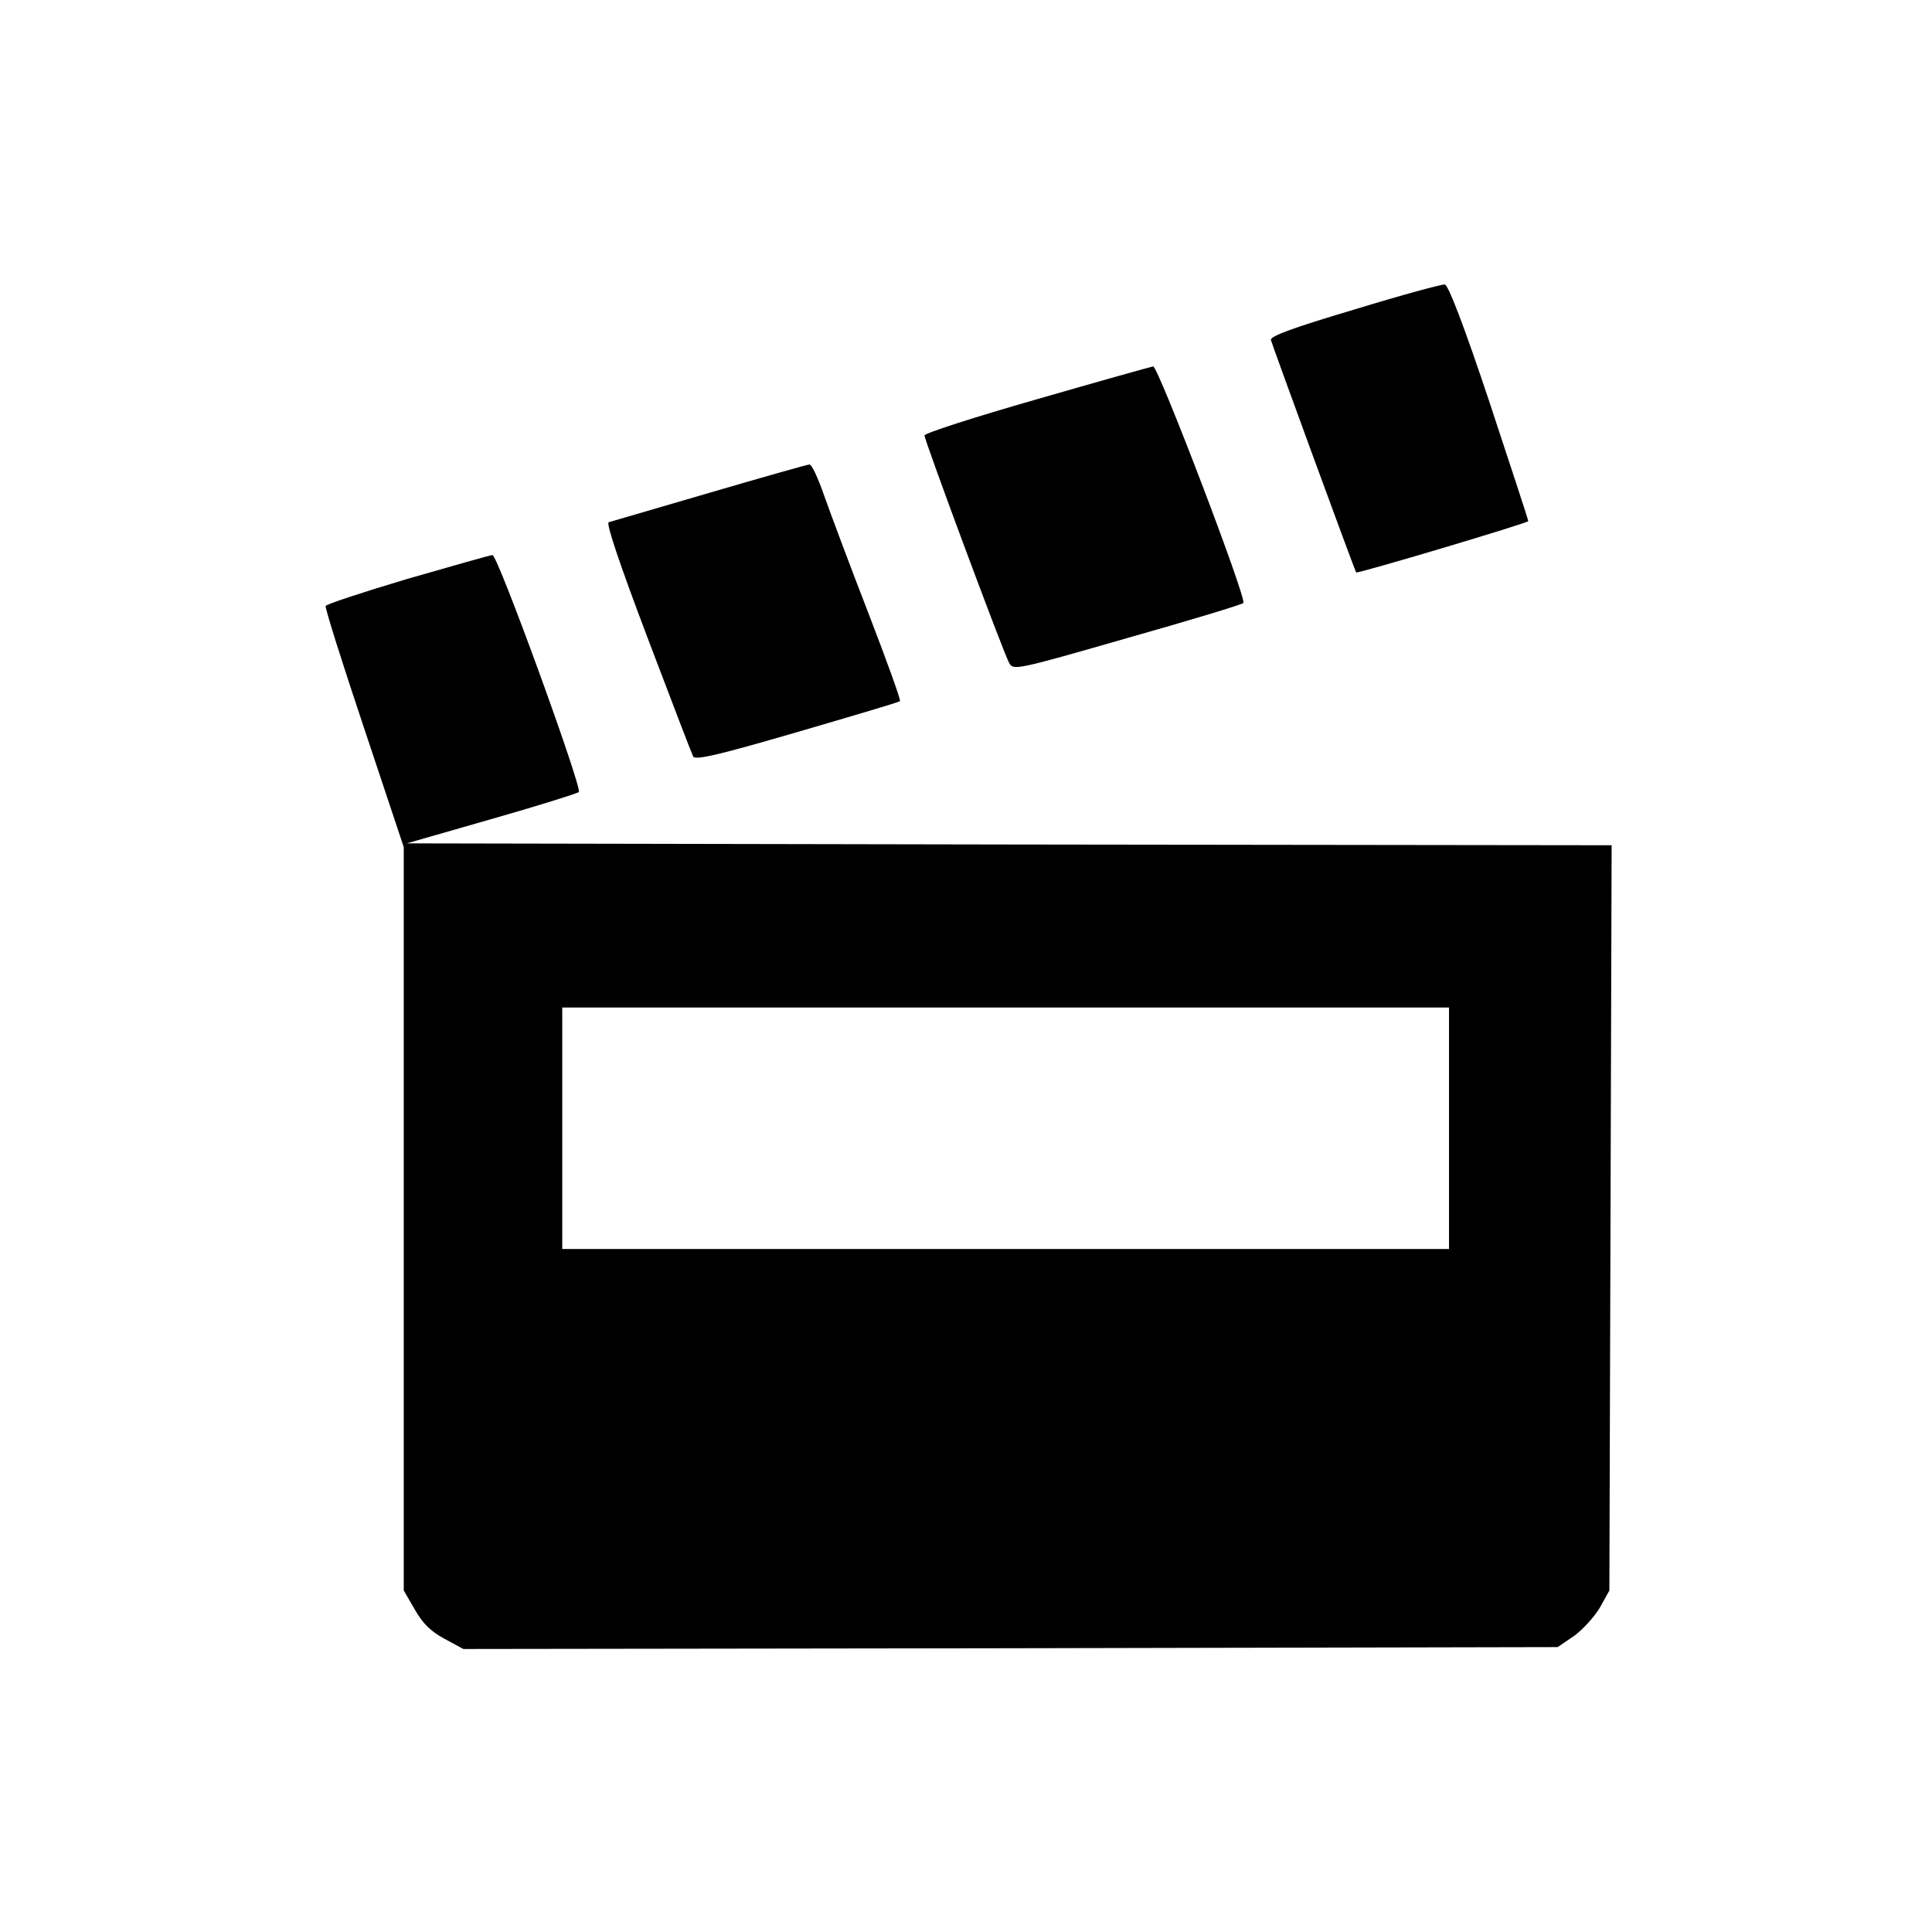
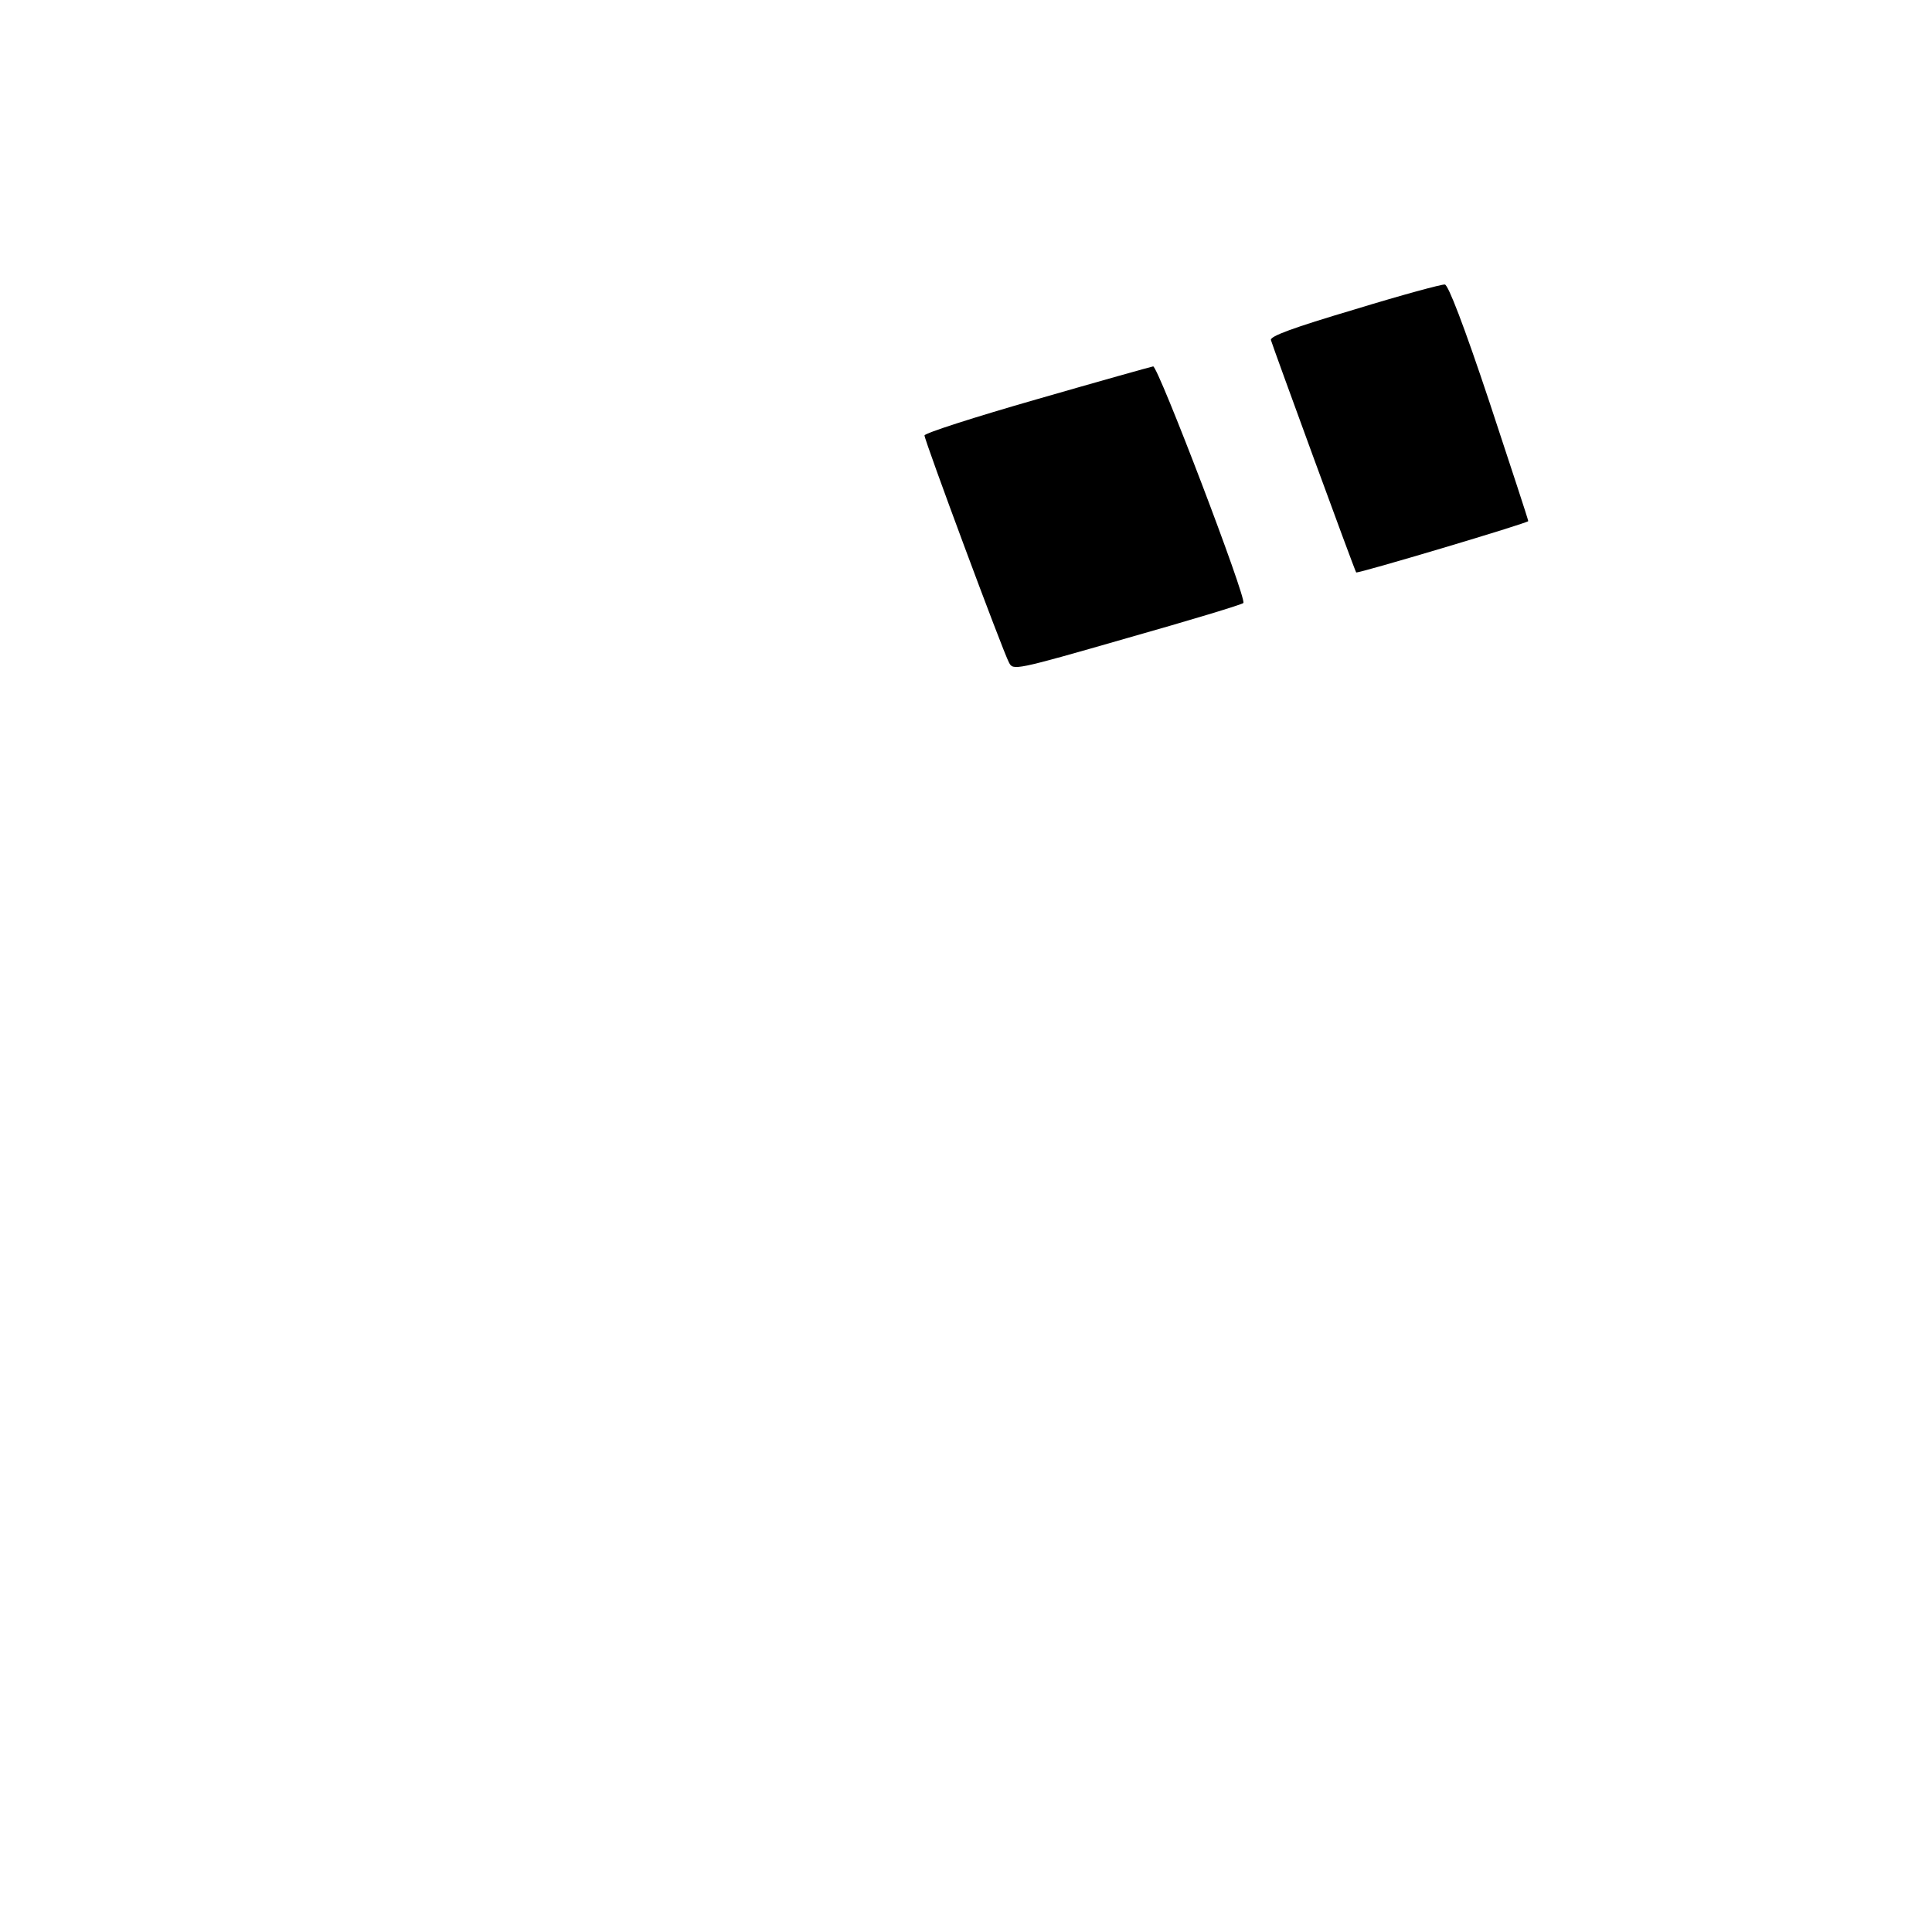
<svg xmlns="http://www.w3.org/2000/svg" version="1.0" width="512pt" height="512pt" viewBox="0 0 512 512" preserveAspectRatio="xMidYMid meet">
  <g transform="translate(0,512) scale(0.1,-0.1)" fill="#000000" stroke="none">
    <path d="M3590 4300 c-165 -49 -224 -71 -222 -81 3 -12 222 -611 226 -616 3 -4 456 131 456 136 0 4 -47 146 -103 316 -68 204 -109 310 -118 311 -8 1 -115 -28 -239 -66z" />
    <path d="M2748 4062 c-164 -47 -298 -90 -298 -96 0 -13 208 -573 224 -602 11 -21 14 -21 313 65 166 47 305 89 308 93 10 10 -226 628 -239 627 -6 -1 -145 -40 -308 -87z" />
-     <path d="M1880 3814 c-140 -41 -260 -76 -267 -78 -7 -3 28 -108 103 -306 63 -166 117 -307 121 -315 6 -10 67 4 276 65 147 43 270 79 272 82 3 2 -35 107 -84 234 -49 126 -101 266 -117 311 -16 46 -33 83 -39 82 -5 0 -125 -34 -265 -75z" />
-     <path d="M1080 3586 c-117 -35 -215 -67 -217 -72 -2 -5 44 -151 102 -324 l105 -315 0 -985 0 -985 29 -50 c21 -37 42 -58 79 -78 l50 -27 1450 2 1450 3 44 30 c23 17 54 51 68 75 l25 45 3 987 3 988 -1597 2 -1596 3 223 64 c123 35 228 68 233 72 10 9 -215 629 -229 628 -5 0 -107 -29 -225 -63z m2760 -1456 l0 -320 -1175 0 -1175 0 0 320 0 320 1175 0 1175 0 0 -320z" />
  </g>
</svg>